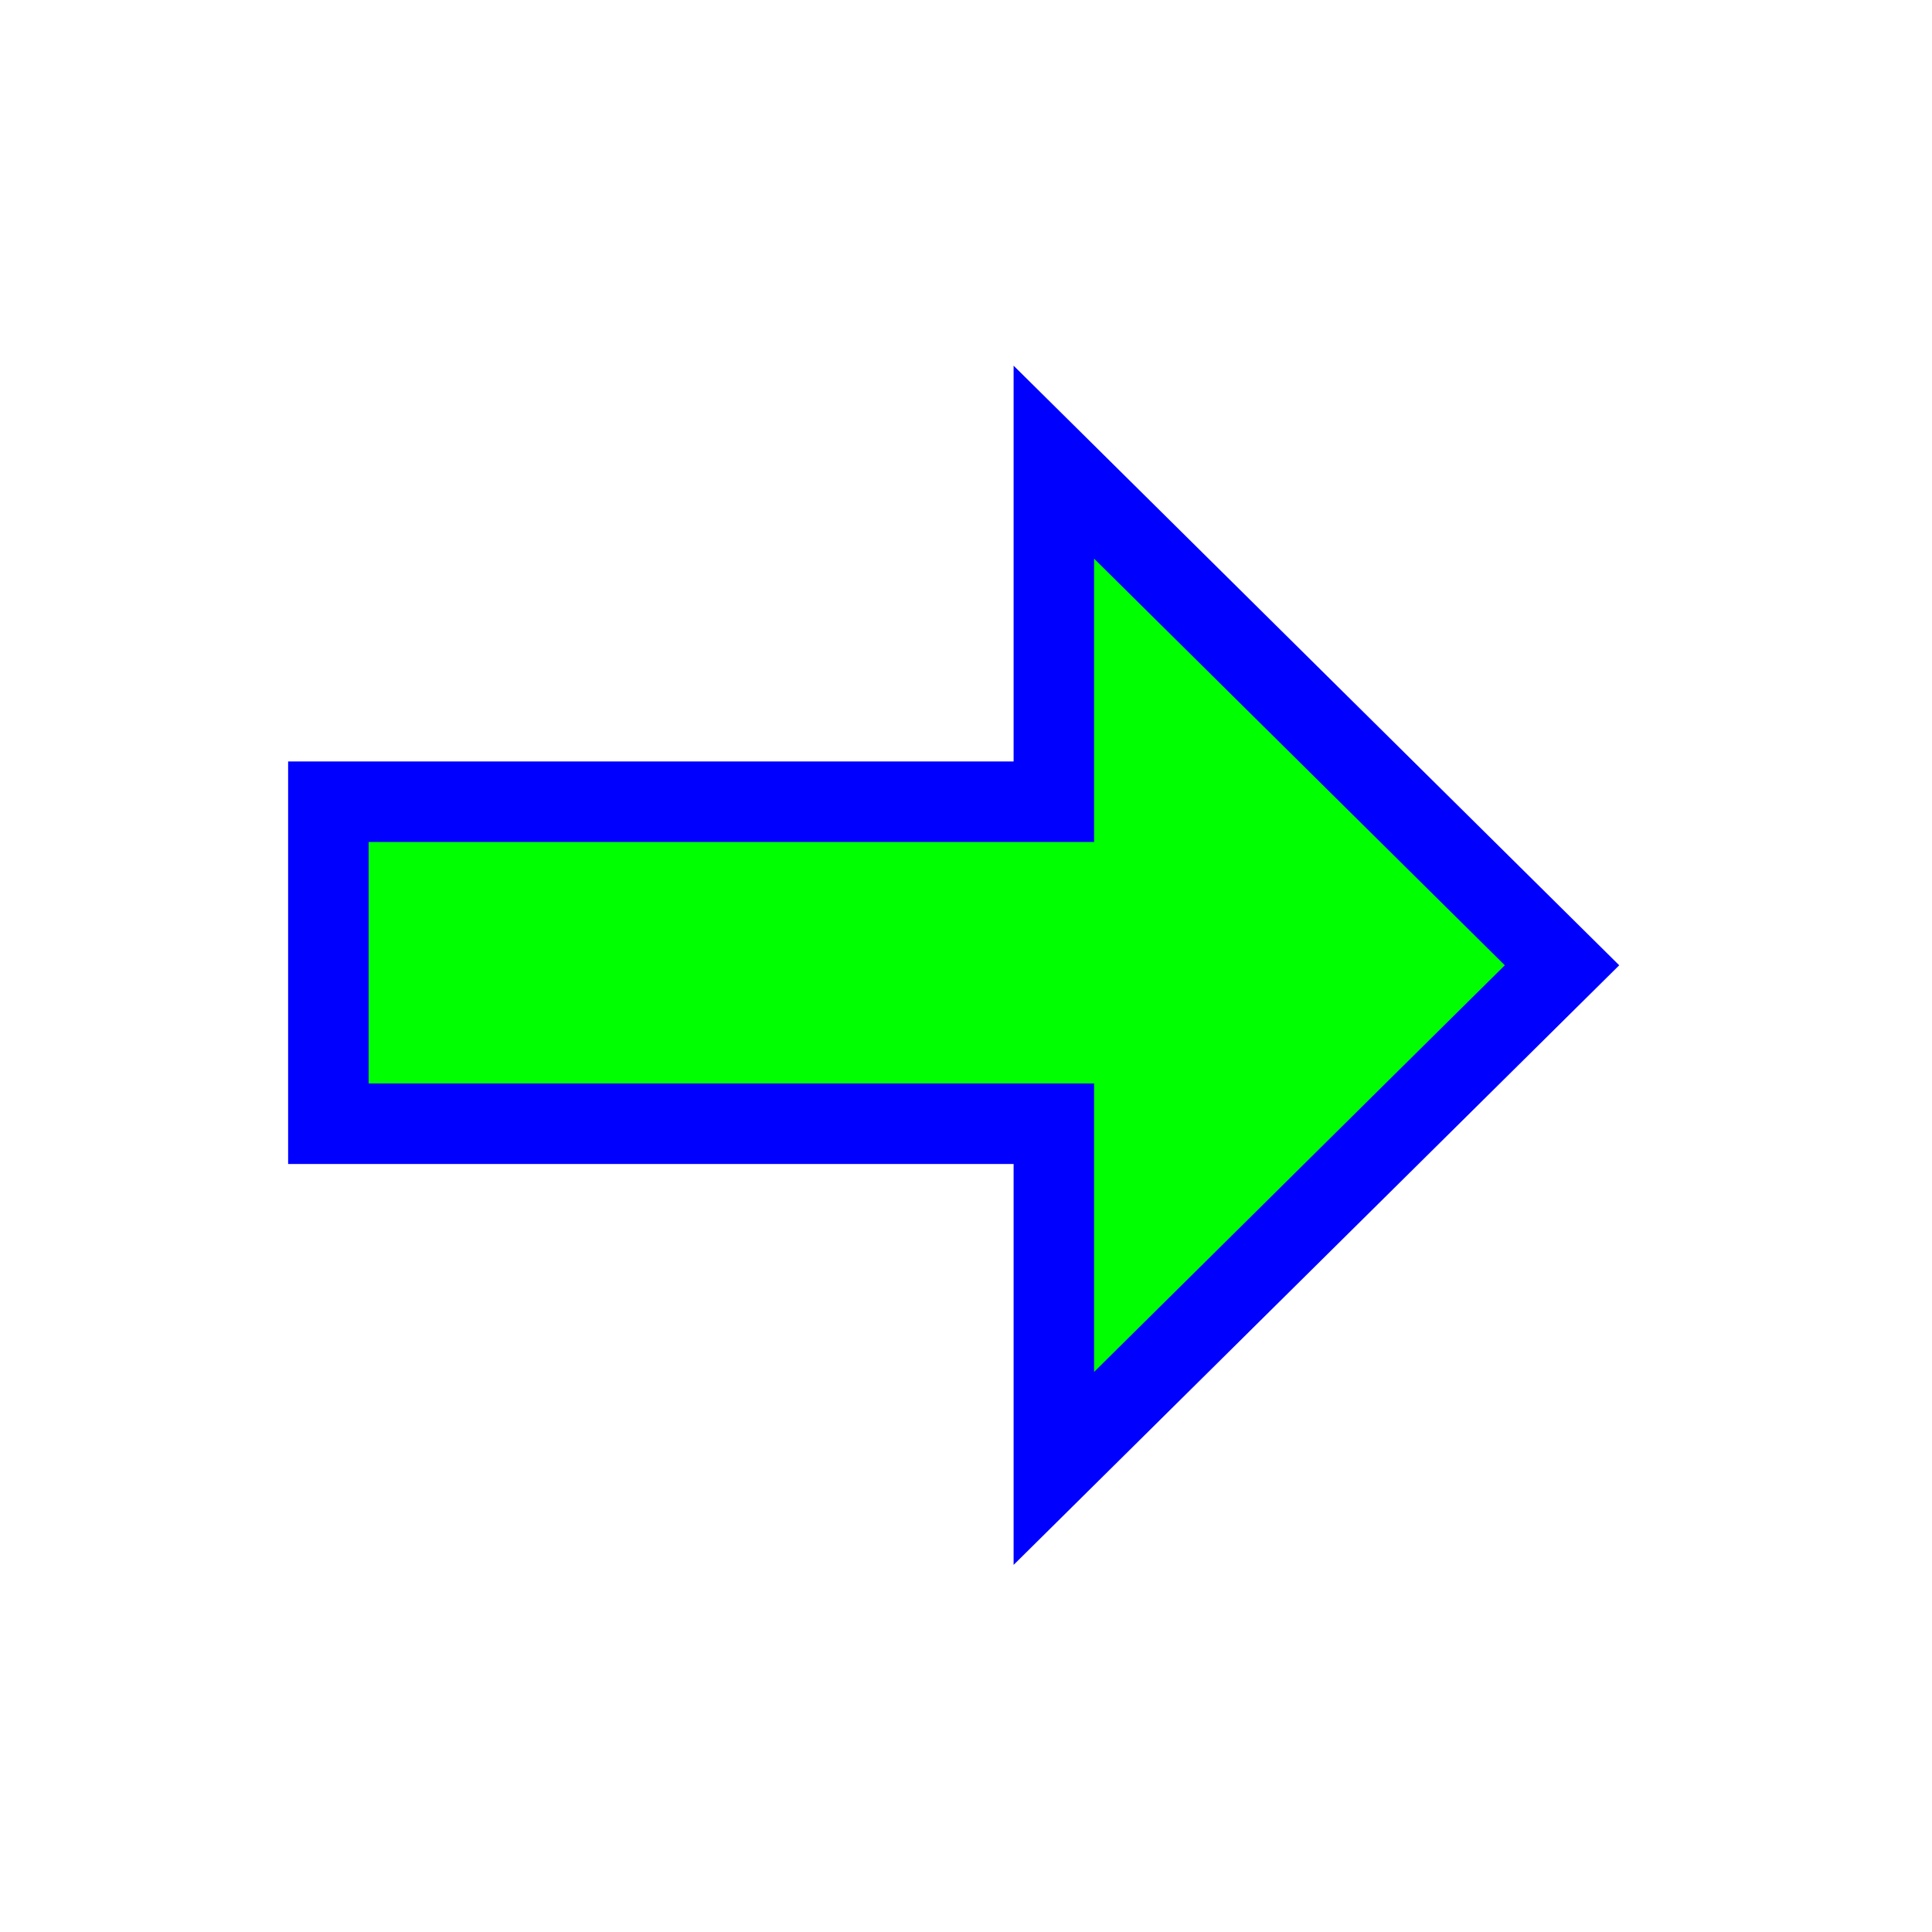
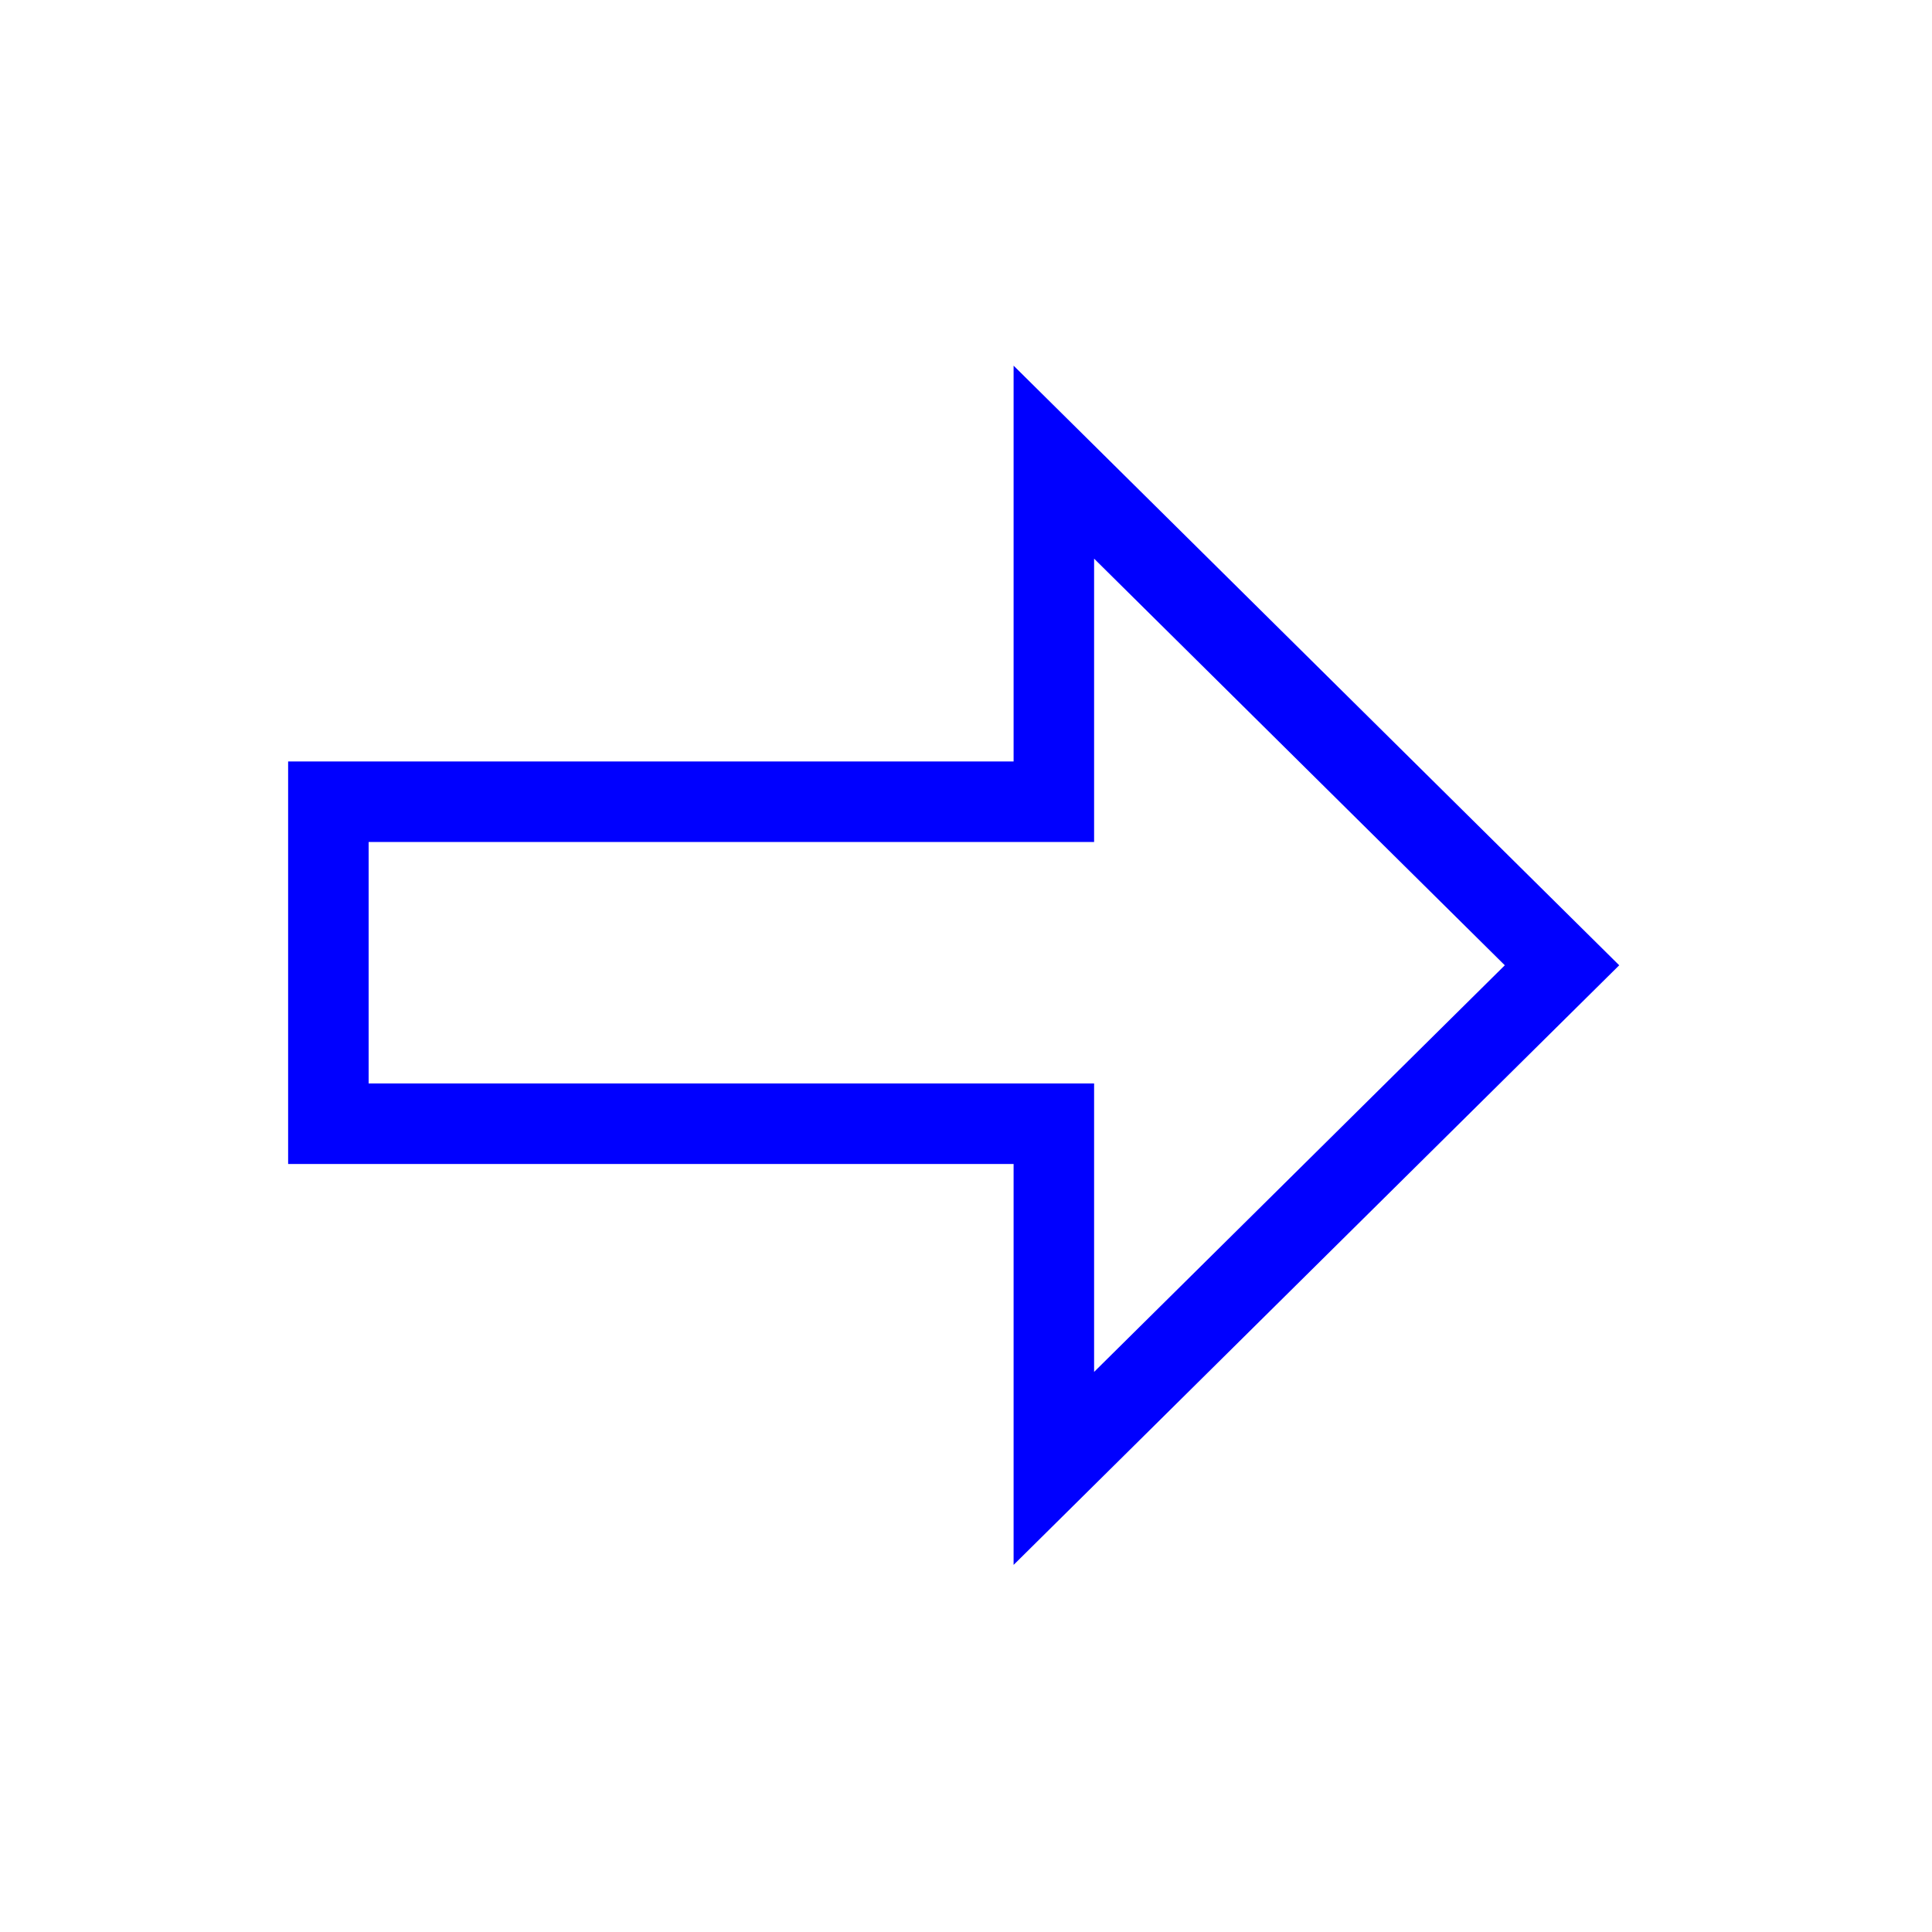
<svg xmlns="http://www.w3.org/2000/svg" width="256" height="256" viewBox="0 0 256 256" fill="none">
  <g filter="url(#filter0_d_1_4244)">
-     <path d="M131.641 52.238V97.233H35.513V139.9H131.641V185.571L198.975 118.905L131.641 52.238Z" fill="#00FF00" />
    <path d="M131.641 52.238V97.233H35.513V139.9H131.641V185.571L198.975 118.905L131.641 52.238Z" stroke="#0000FF" stroke-width="10.667" stroke-miterlimit="10" />
  </g>
  <defs>
    <filter id="filter0_d_1_4244" x="18.18" y="28.452" width="216.375" height="198.905" filterUnits="userSpaceOnUse" color-interpolation-filters="sRGB">
      <feFlood flood-opacity="0" result="BackgroundImageFix" />
      <feColorMatrix in="SourceAlpha" type="matrix" values="0 0 0 0 0 0 0 0 0 0 0 0 0 0 0 0 0 0 127 0" result="hardAlpha" />
      <feOffset dx="8" dy="9" />
      <feGaussianBlur stdDeviation="10" />
      <feComposite in2="hardAlpha" operator="out" />
      <feColorMatrix type="matrix" values="0 0 0 0 0 0 0 0 0 0 0 0 0 0 0 0 0 0 0.6 0" />
      <feBlend mode="normal" in2="BackgroundImageFix" result="effect1_dropShadow_1_4244" />
      <feBlend mode="normal" in="SourceGraphic" in2="effect1_dropShadow_1_4244" result="shape" />
    </filter>
  </defs>
</svg>